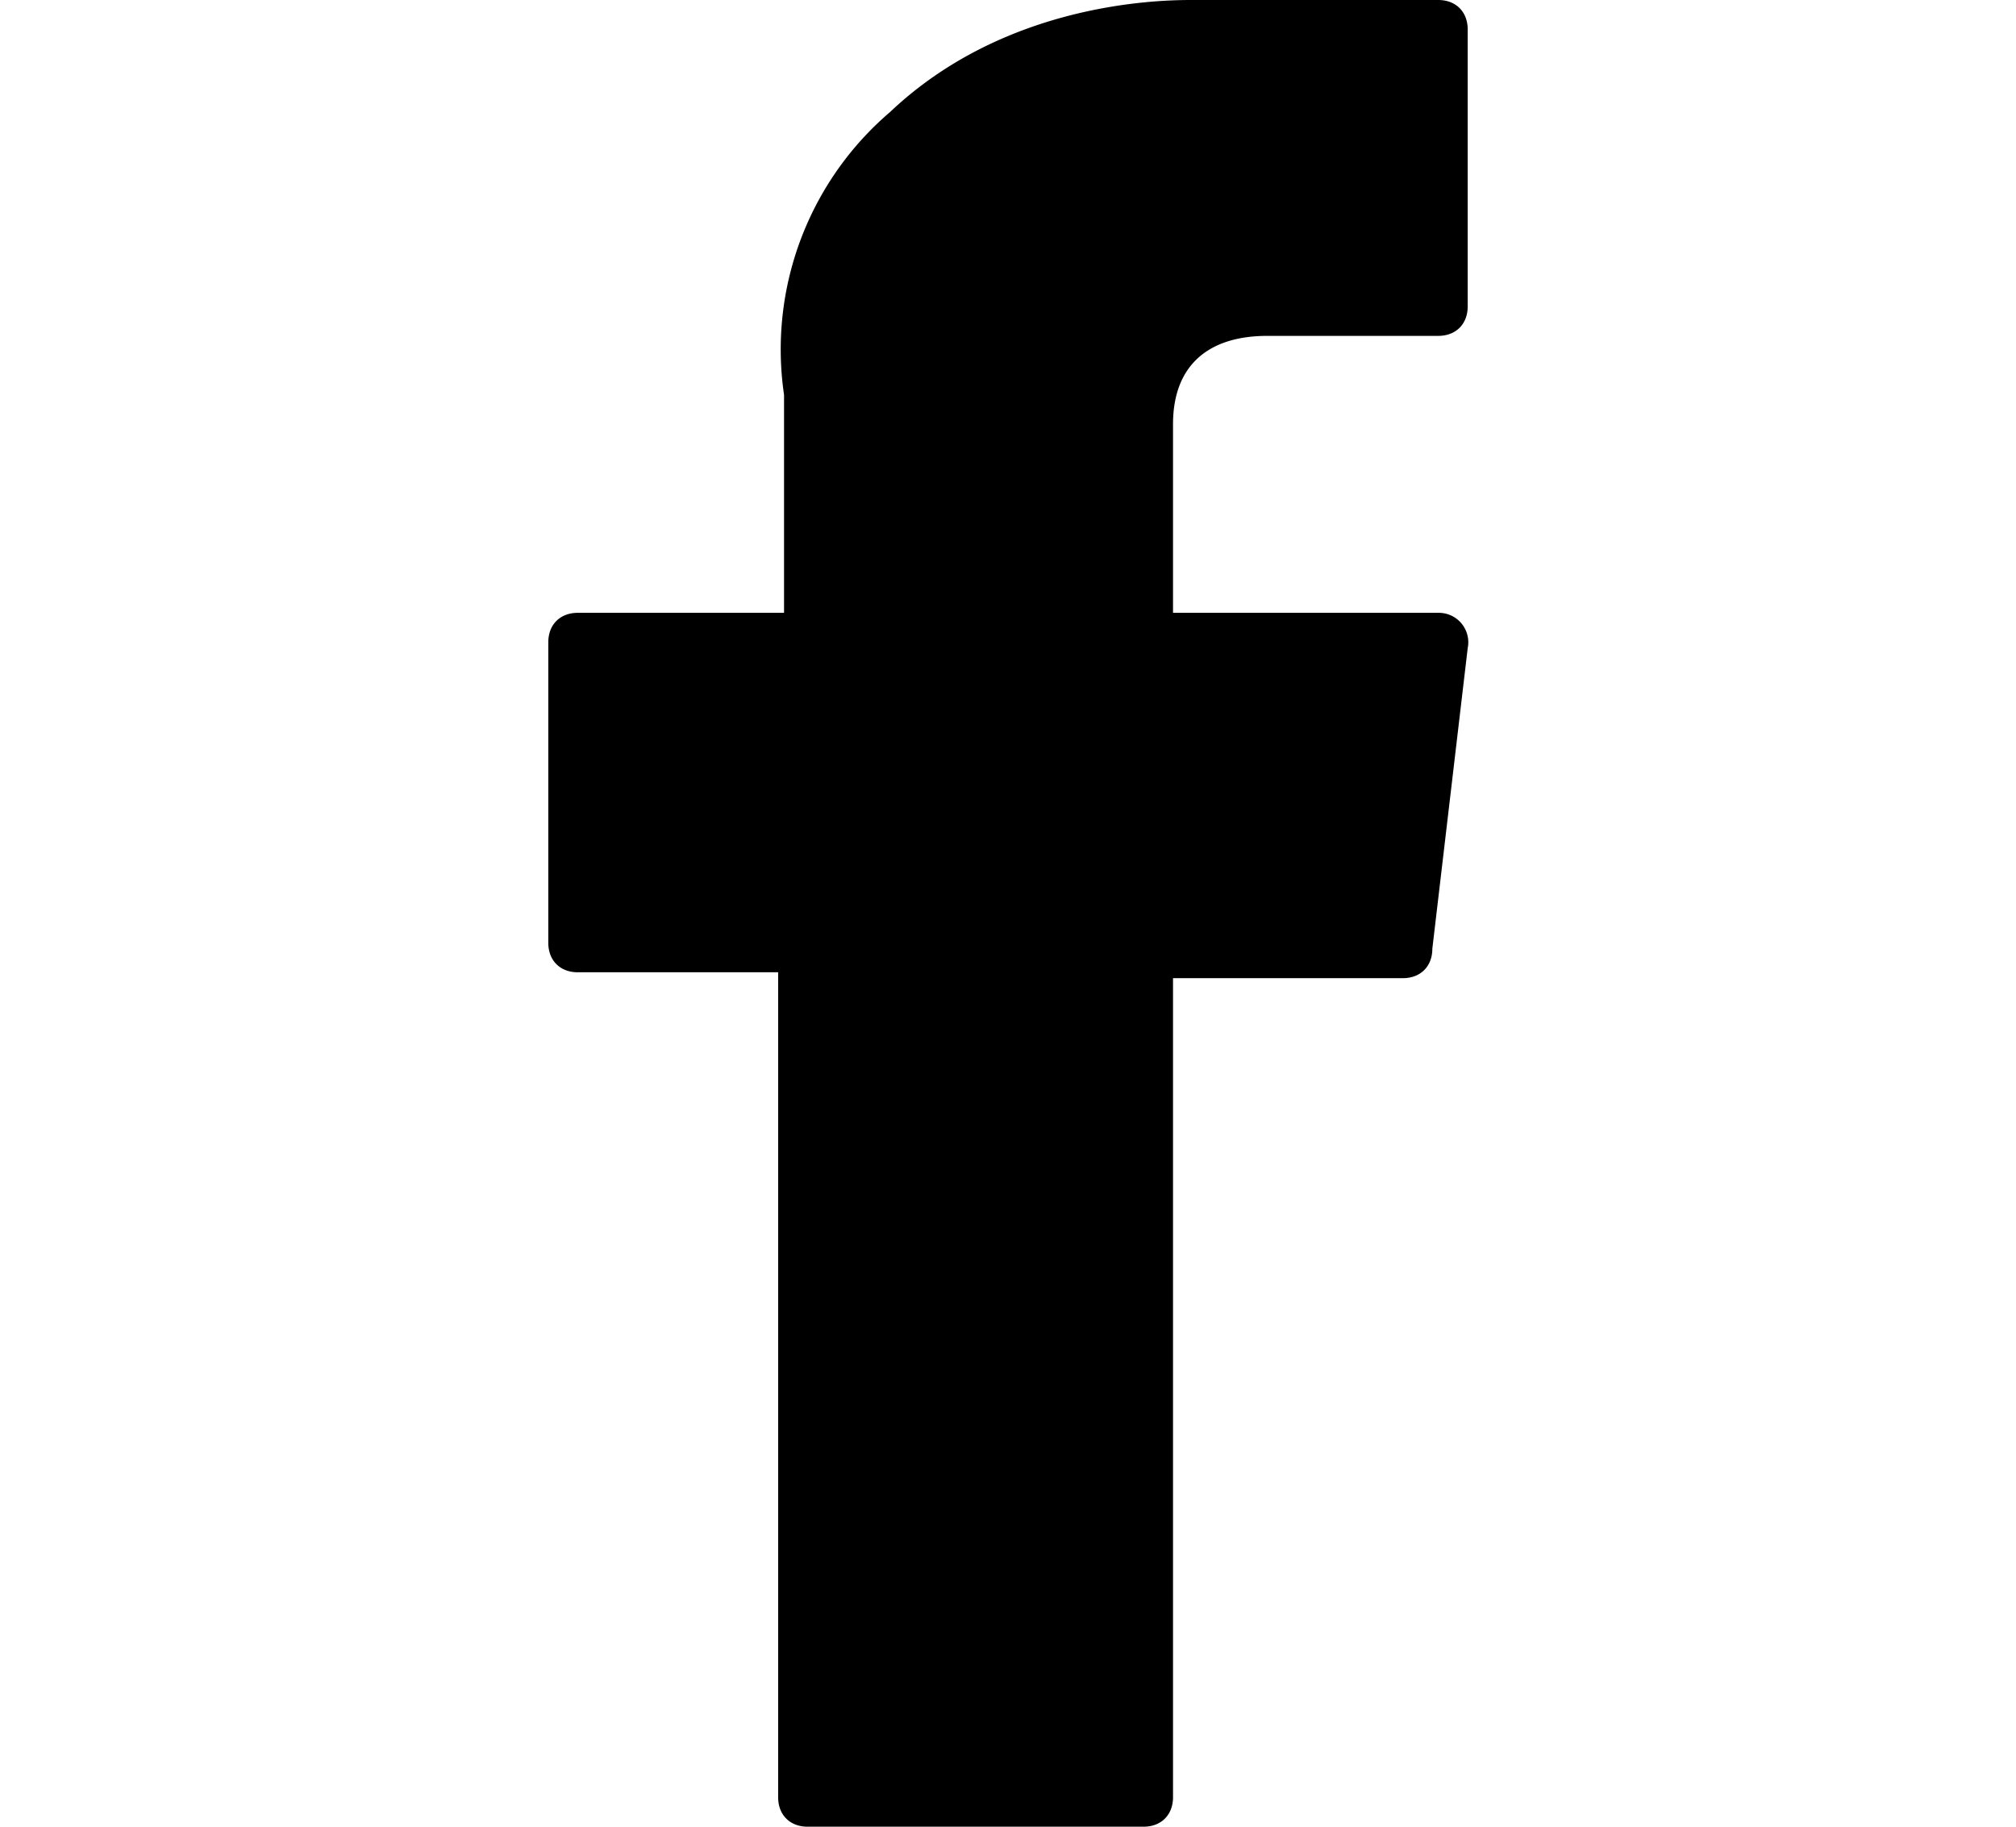
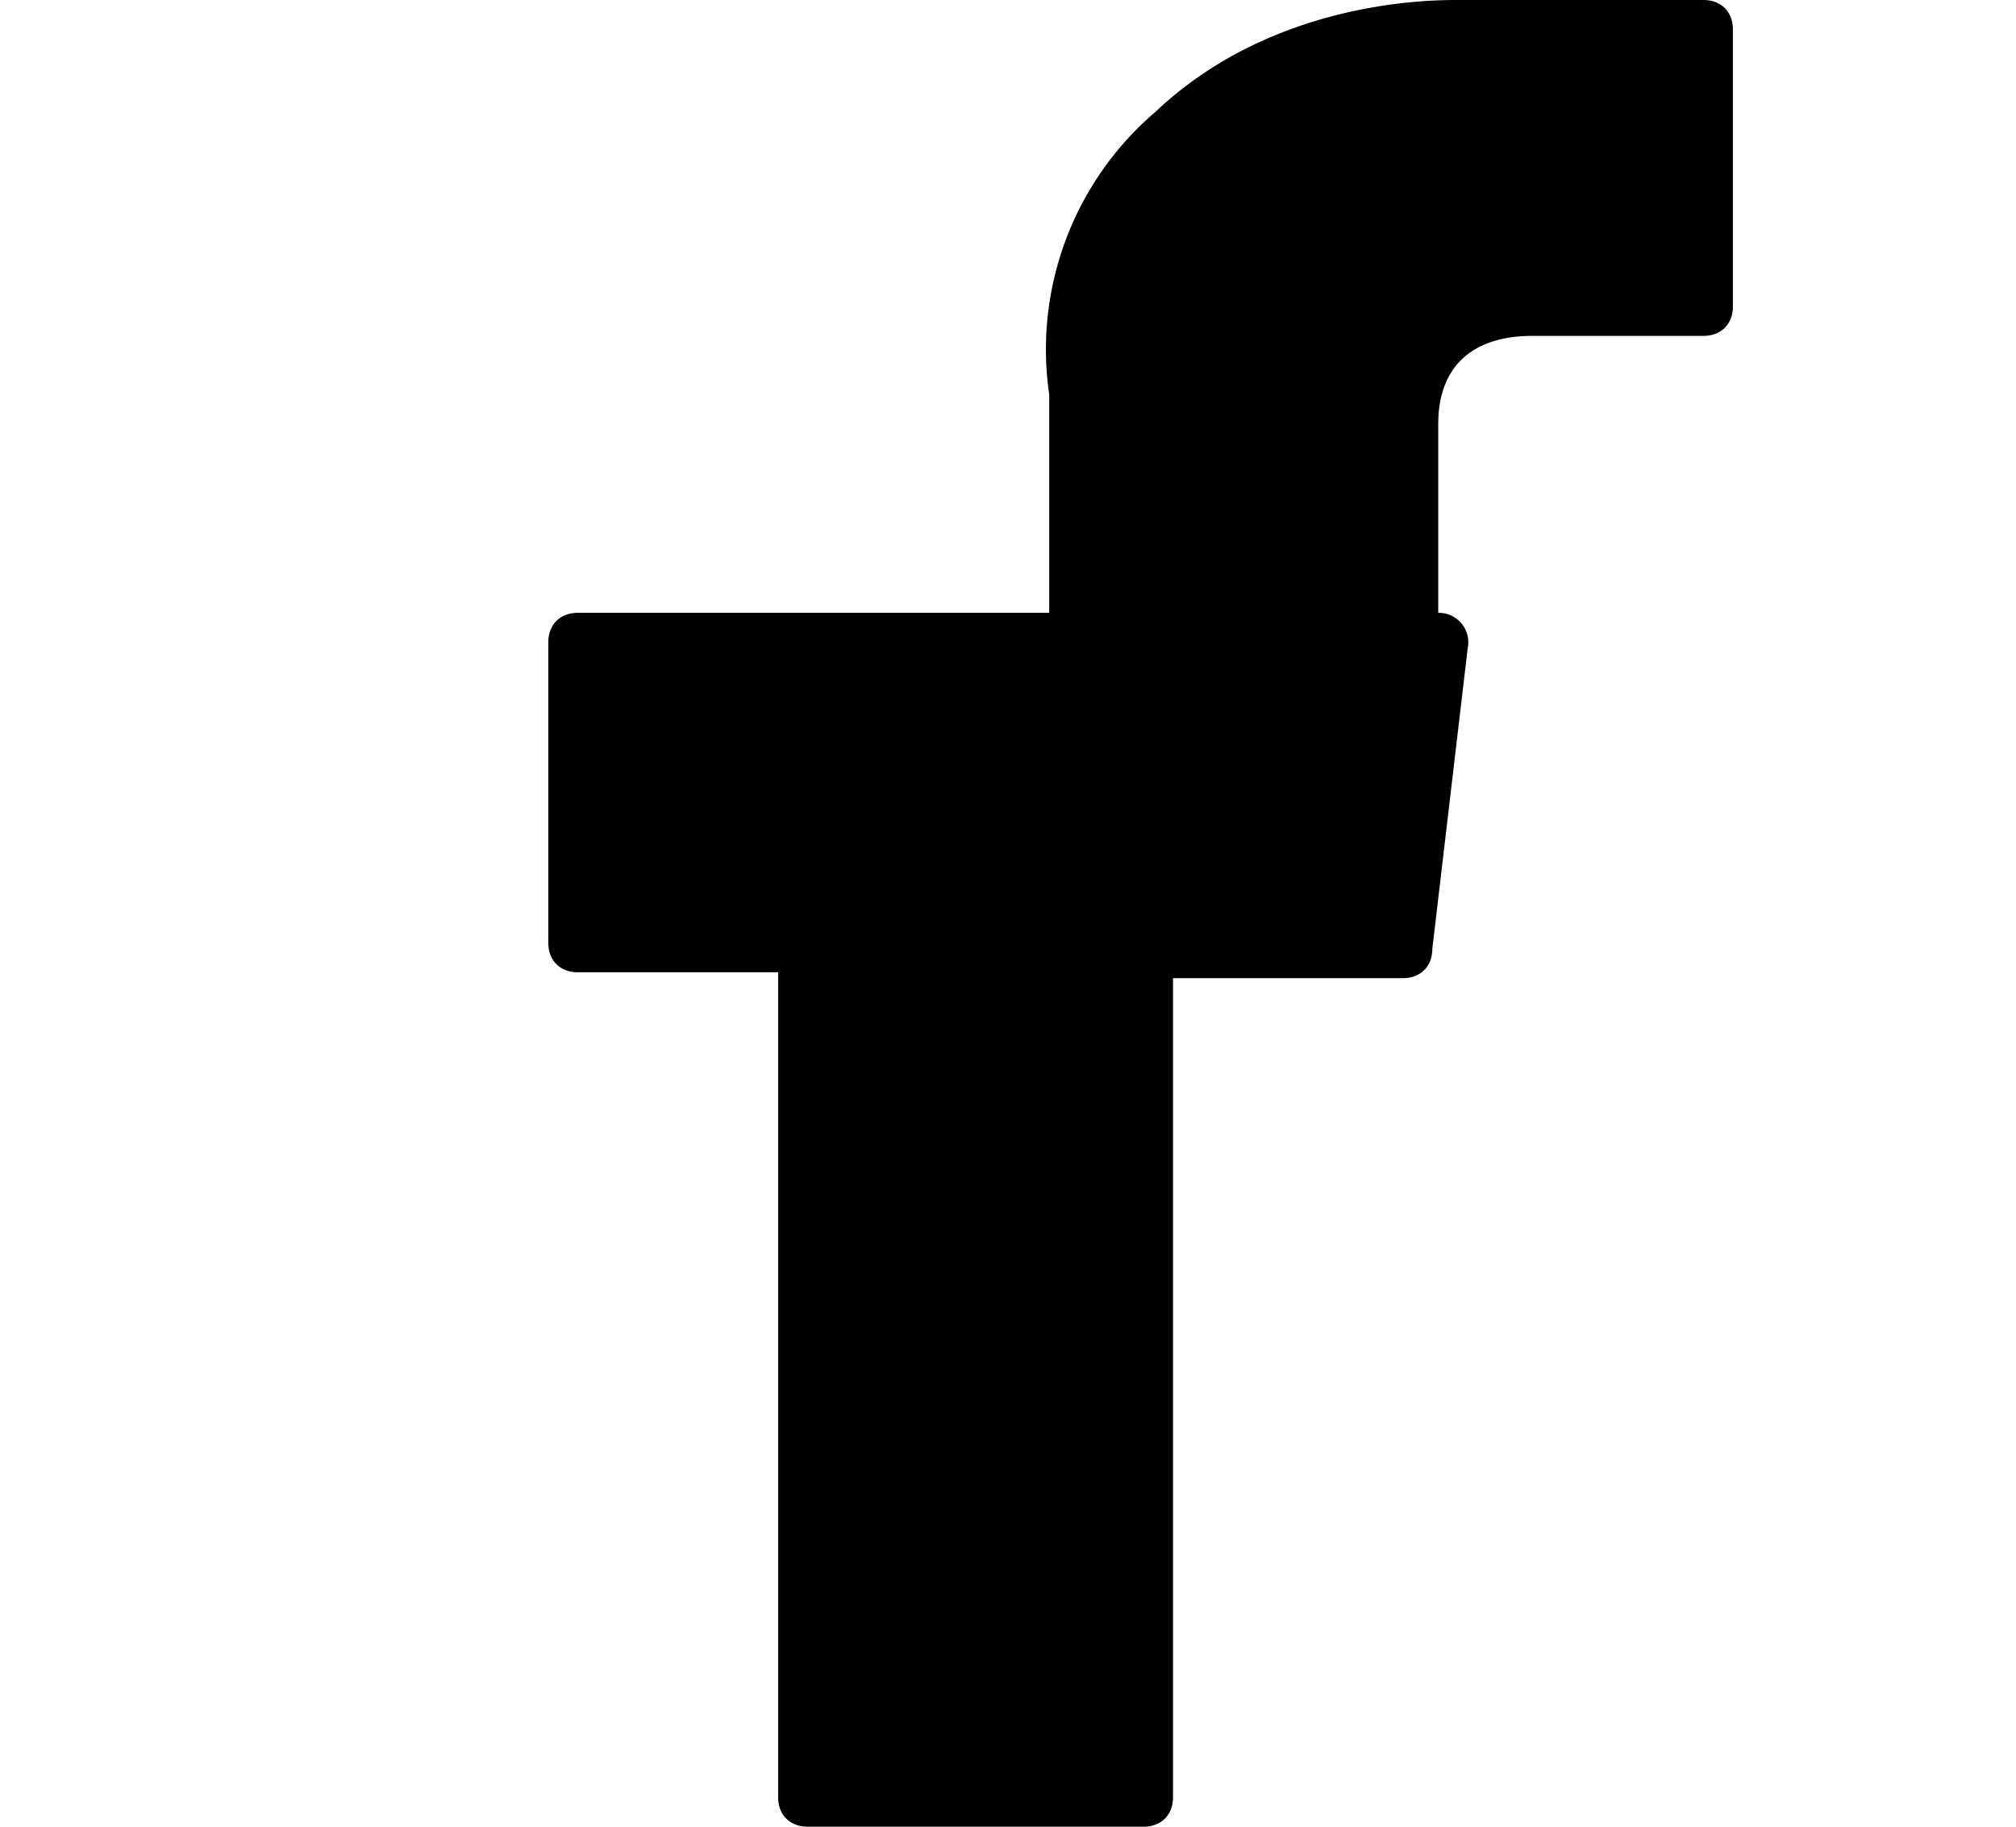
<svg xmlns="http://www.w3.org/2000/svg" fill="black" height="29px" width="32px" viewBox="0 0 310 310" xml:space="preserve">
-   <path d="M82 165h34v140c0 3 2 5 5 5h57c3 0 5-2 5-5V166h39c3 0 5-2 5-5l6-51a5 5 0 0 0-5-6h-45V72c0-10 6-15 16-15h29c3 0 5-2 5-5V5c0-3-2-5-5-5h-42c-7 0-32 1-51 19a53 53 0 0 0-18 48v37H82c-3 0-5 2-5 5v51c0 3 2 5 5 5z" />
+   <path d="M82 165h34v140c0 3 2 5 5 5h57c3 0 5-2 5-5V166h39c3 0 5-2 5-5l6-51a5 5 0 0 0-5-6V72c0-10 6-15 16-15h29c3 0 5-2 5-5V5c0-3-2-5-5-5h-42c-7 0-32 1-51 19a53 53 0 0 0-18 48v37H82c-3 0-5 2-5 5v51c0 3 2 5 5 5z" />
</svg>